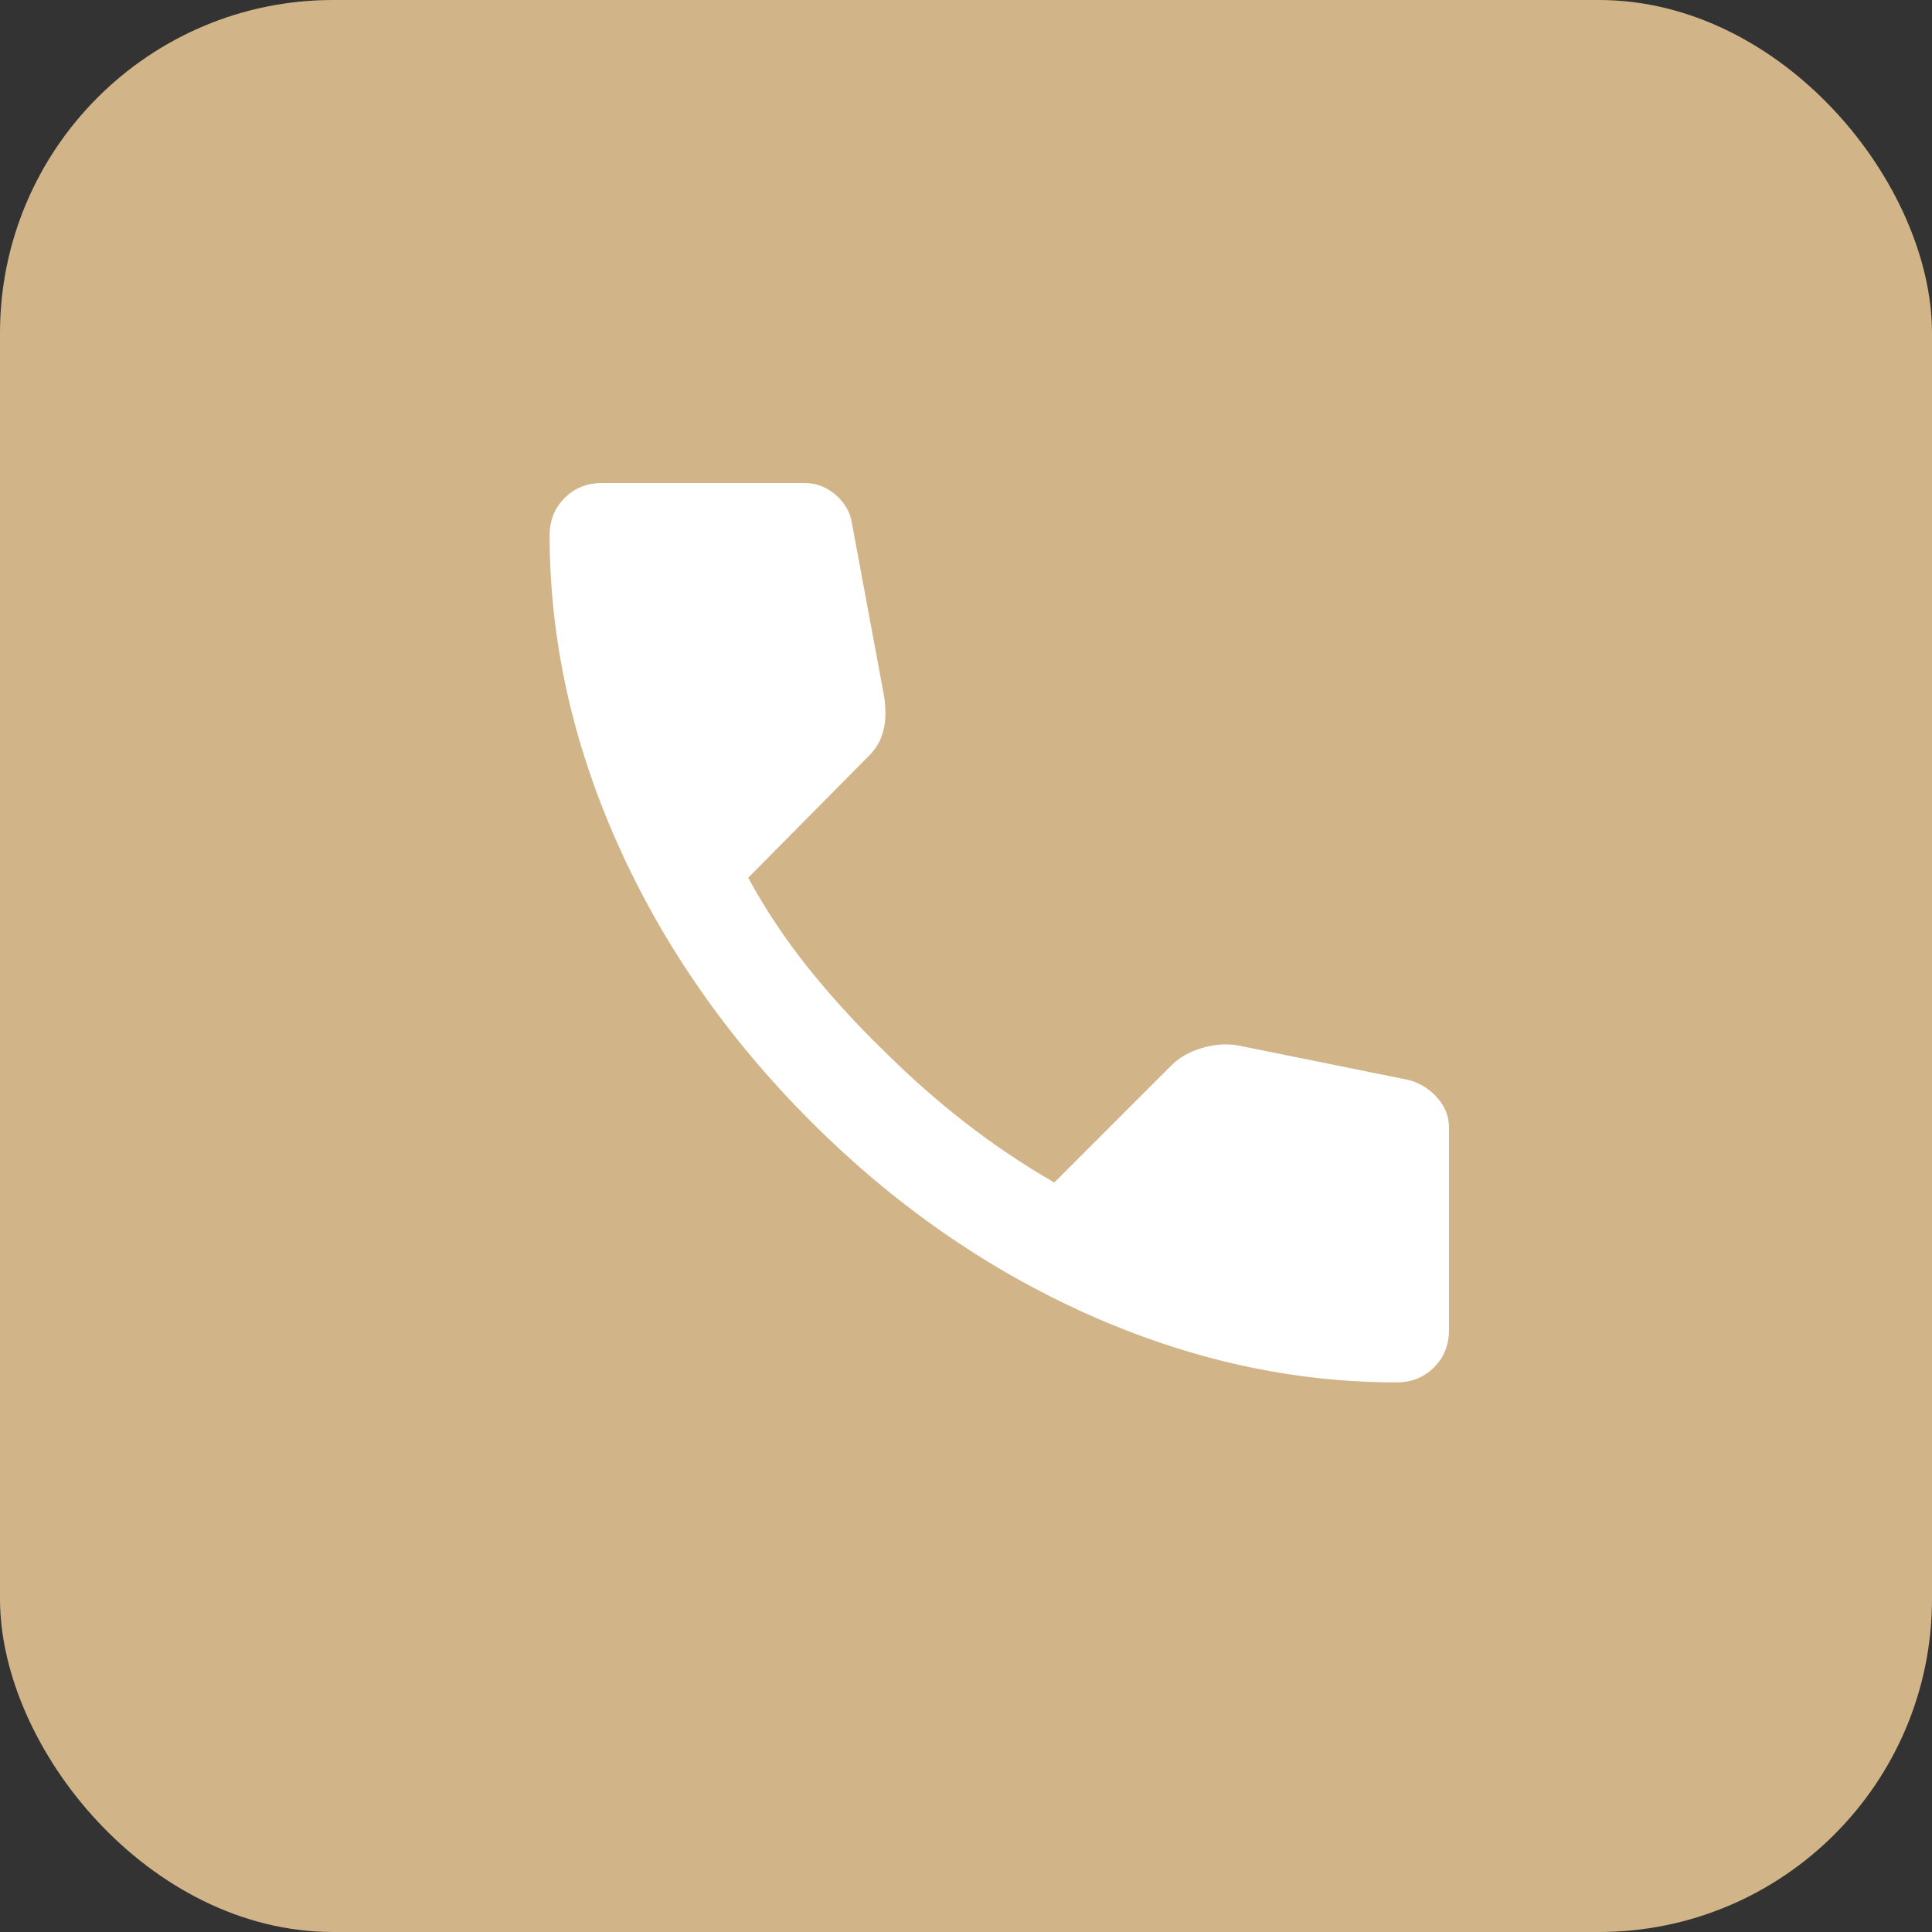
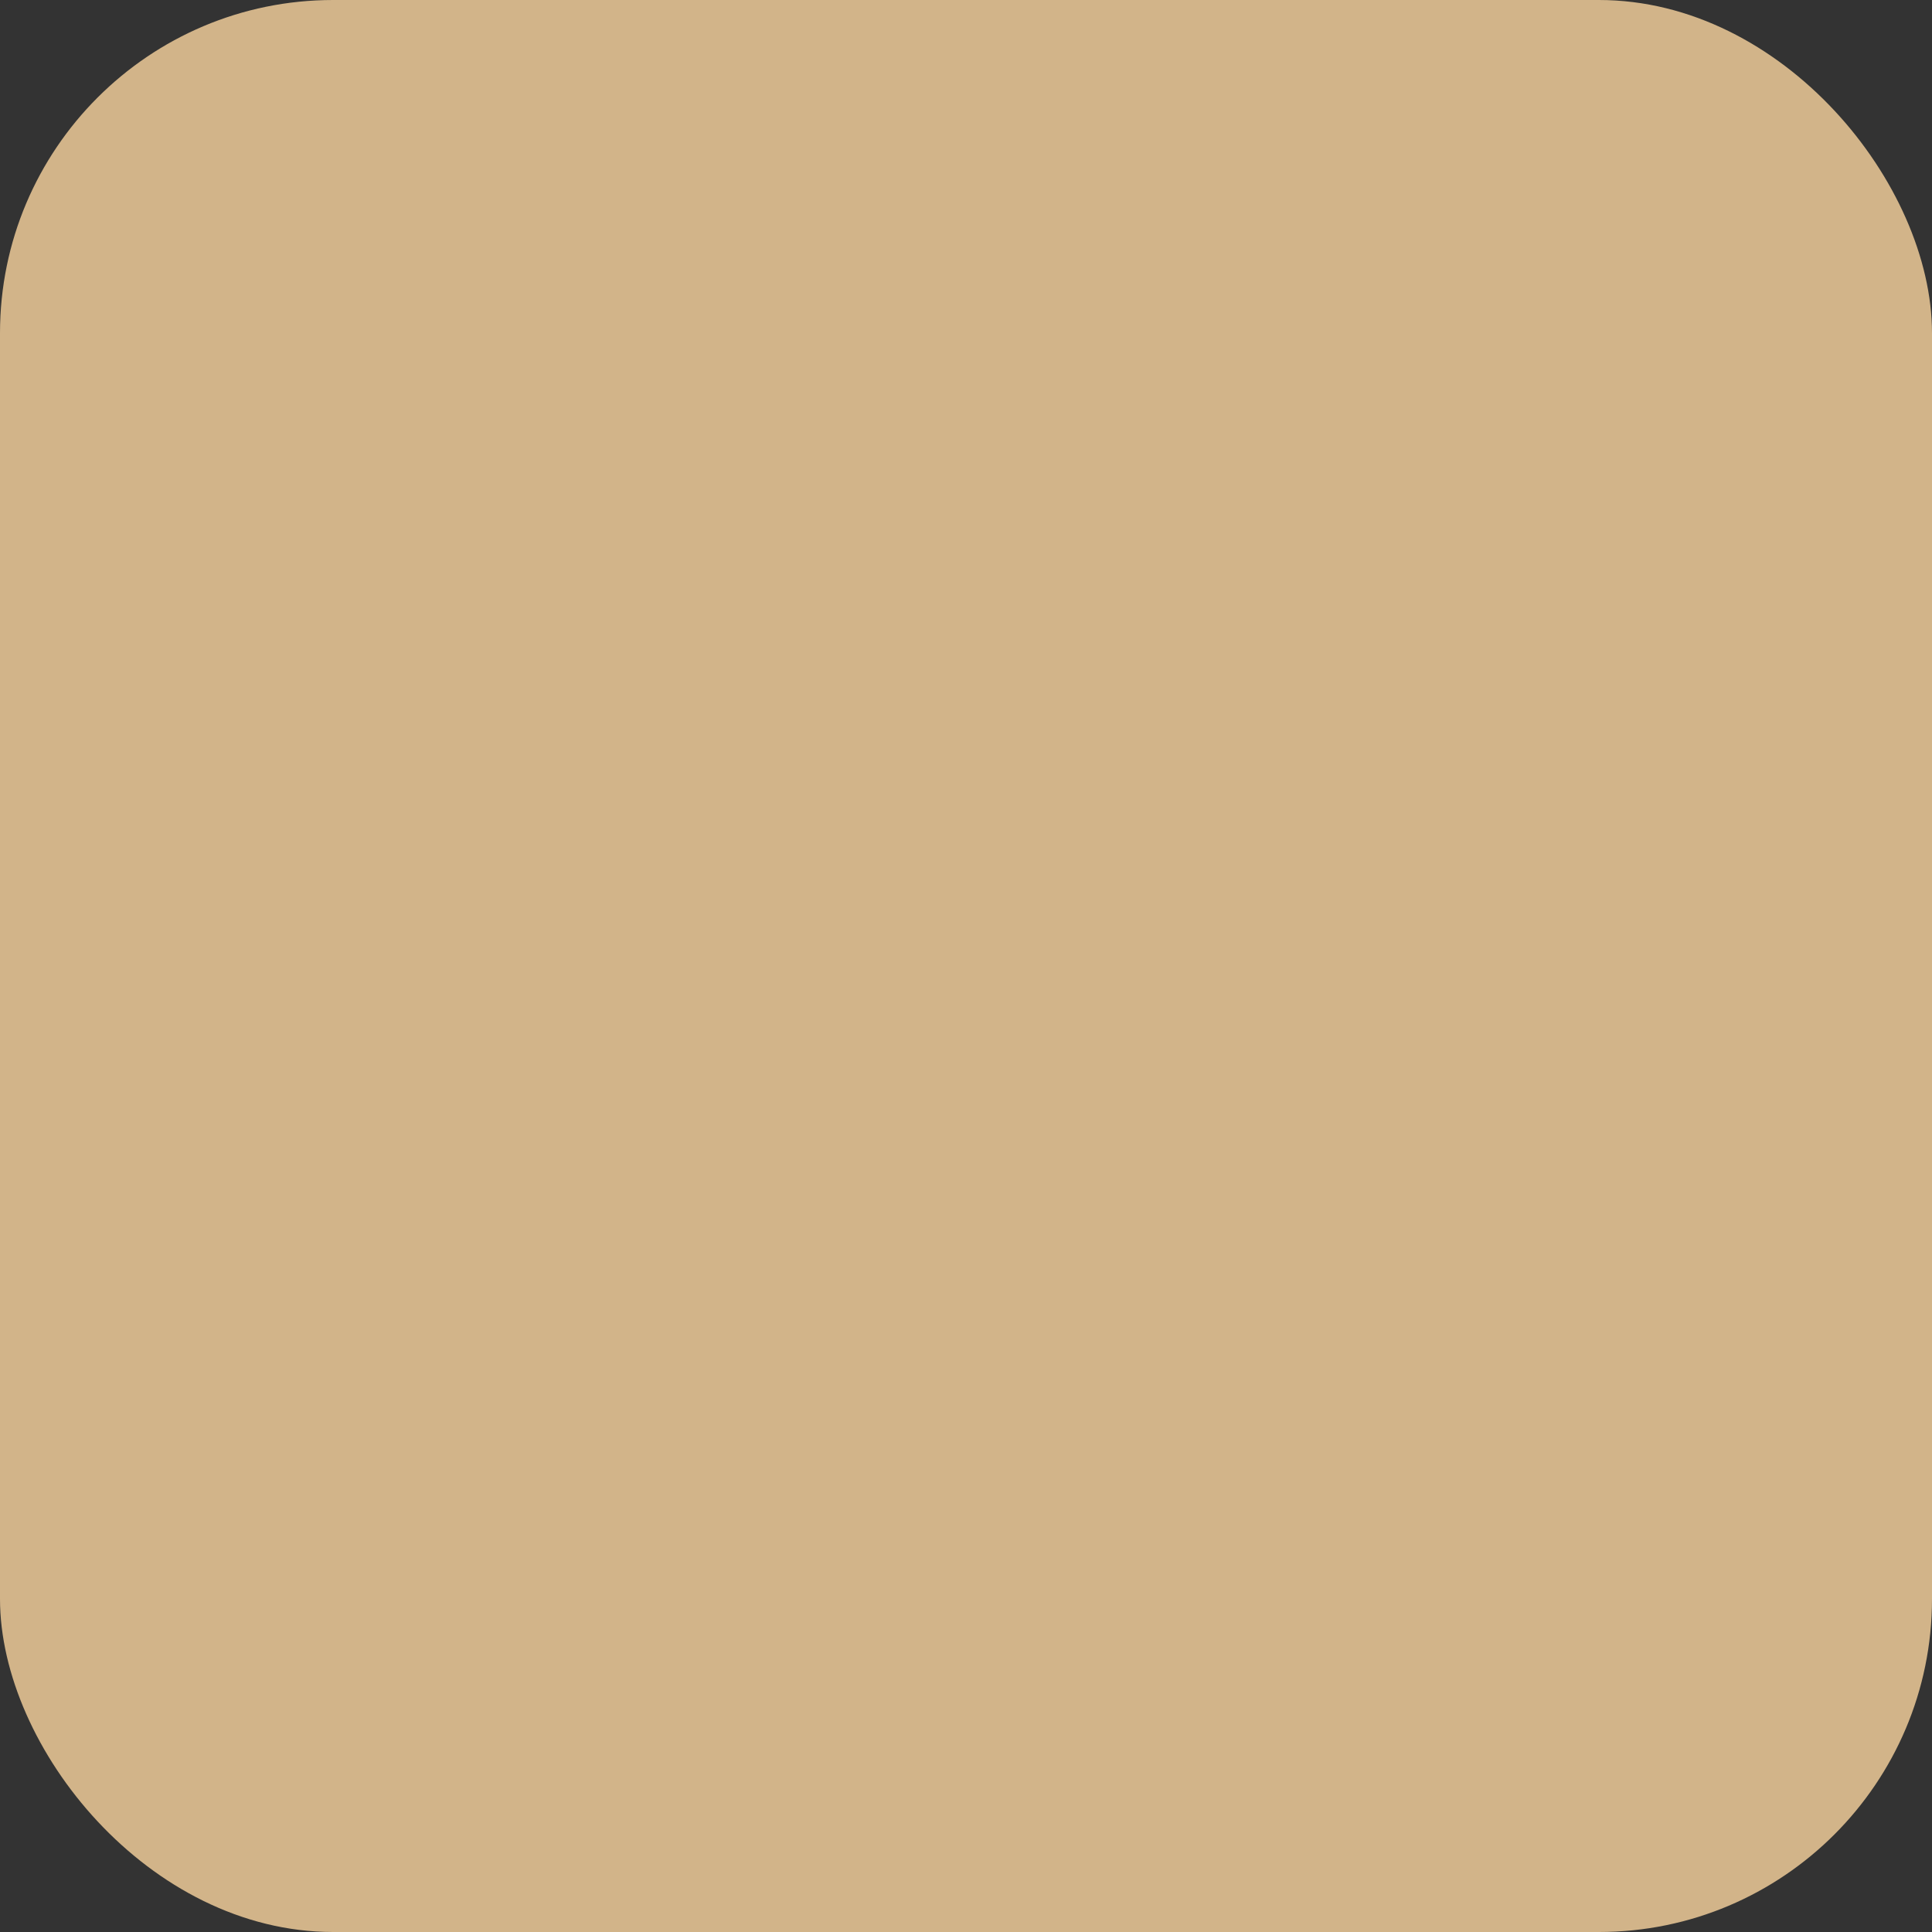
<svg xmlns="http://www.w3.org/2000/svg" width="29" height="29" viewBox="0 0 29 29" fill="none">
  <rect x="0" y="0" width="29" height="29" fill="#333333" stroke="none" />
  <rect width="29" height="29" rx="5" fill="#D2B489" />
-   <path d="M20.962 20.75C19.4 20.75 17.856 20.41 16.331 19.729C14.806 19.047 13.419 18.082 12.169 16.831C10.919 15.581 9.953 14.193 9.272 12.669C8.591 11.144 8.251 9.601 8.25 8.037C8.25 7.812 8.325 7.625 8.475 7.475C8.625 7.325 8.812 7.25 9.037 7.25H12.075C12.25 7.25 12.406 7.309 12.544 7.428C12.681 7.548 12.762 7.688 12.787 7.85L13.275 10.475C13.3 10.675 13.294 10.844 13.256 10.981C13.219 11.119 13.15 11.238 13.05 11.338L11.231 13.175C11.481 13.637 11.778 14.084 12.121 14.515C12.465 14.946 12.843 15.362 13.256 15.762C13.644 16.15 14.05 16.509 14.475 16.841C14.9 17.172 15.35 17.476 15.825 17.75L17.587 15.988C17.7 15.875 17.847 15.791 18.029 15.735C18.21 15.679 18.388 15.663 18.562 15.688L21.15 16.212C21.325 16.262 21.469 16.353 21.581 16.485C21.694 16.616 21.75 16.763 21.75 16.925V19.962C21.75 20.188 21.675 20.375 21.525 20.525C21.375 20.675 21.188 20.75 20.962 20.75Z" fill="white" />
</svg>